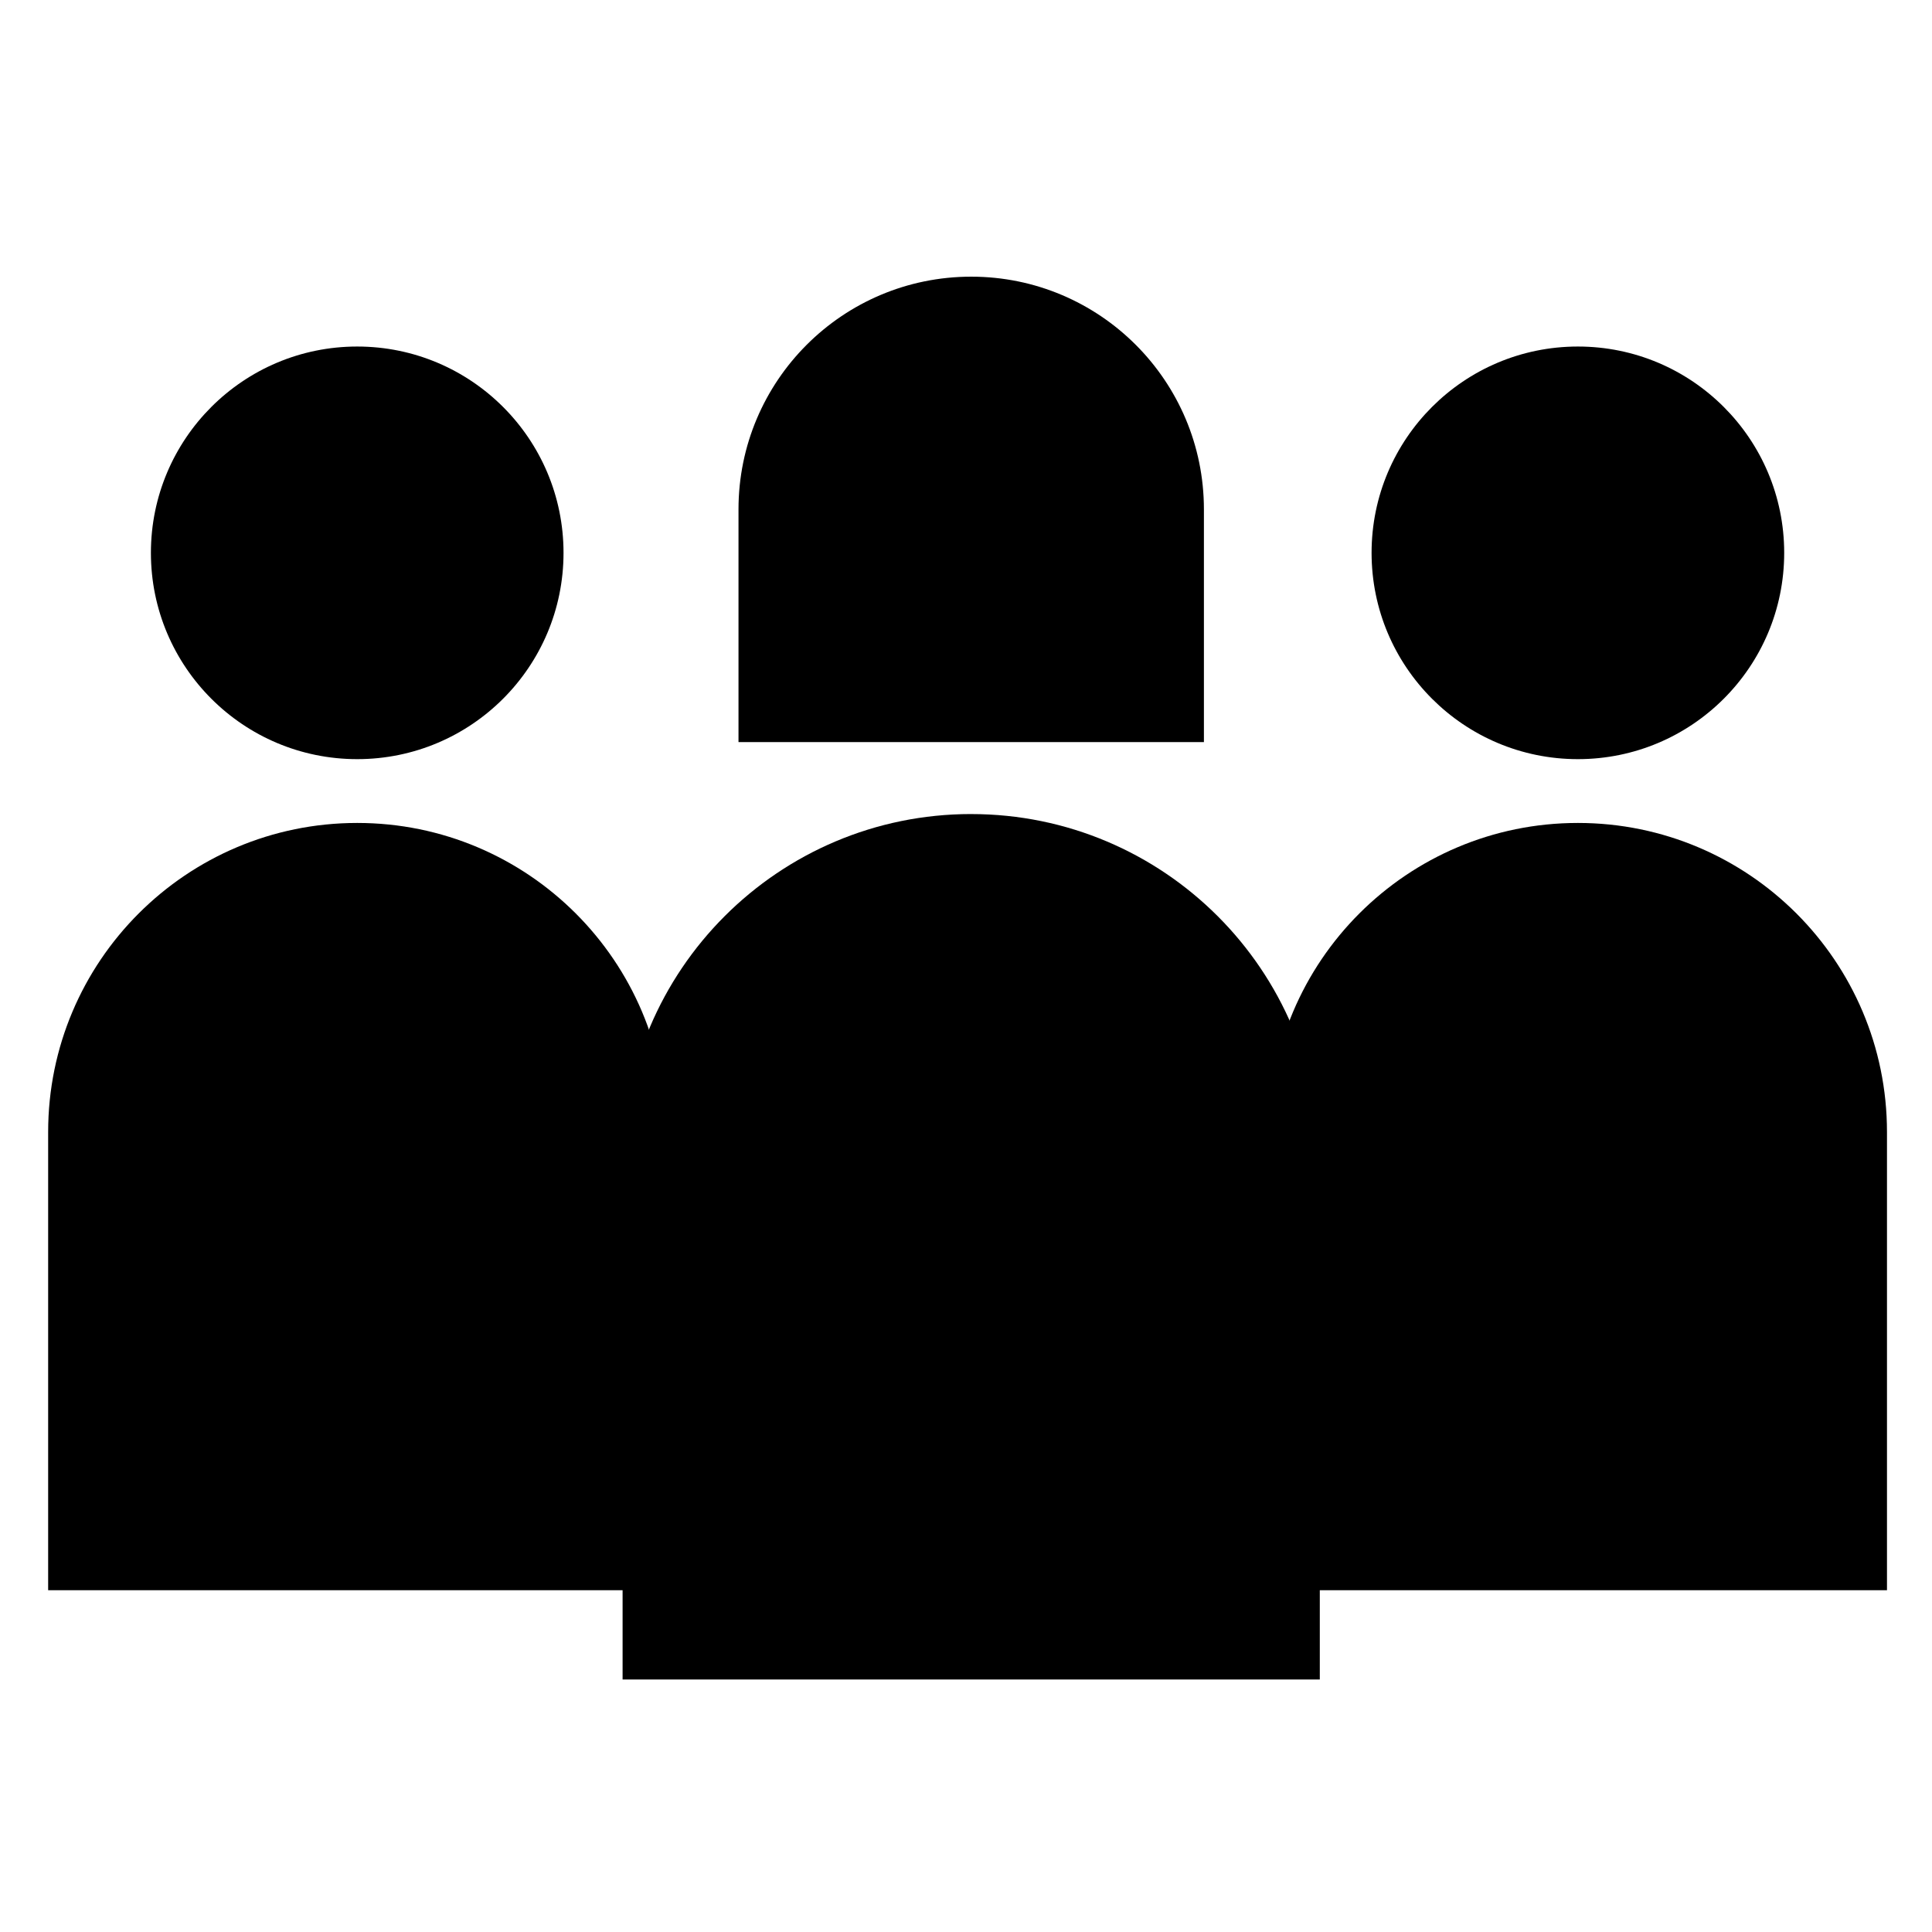
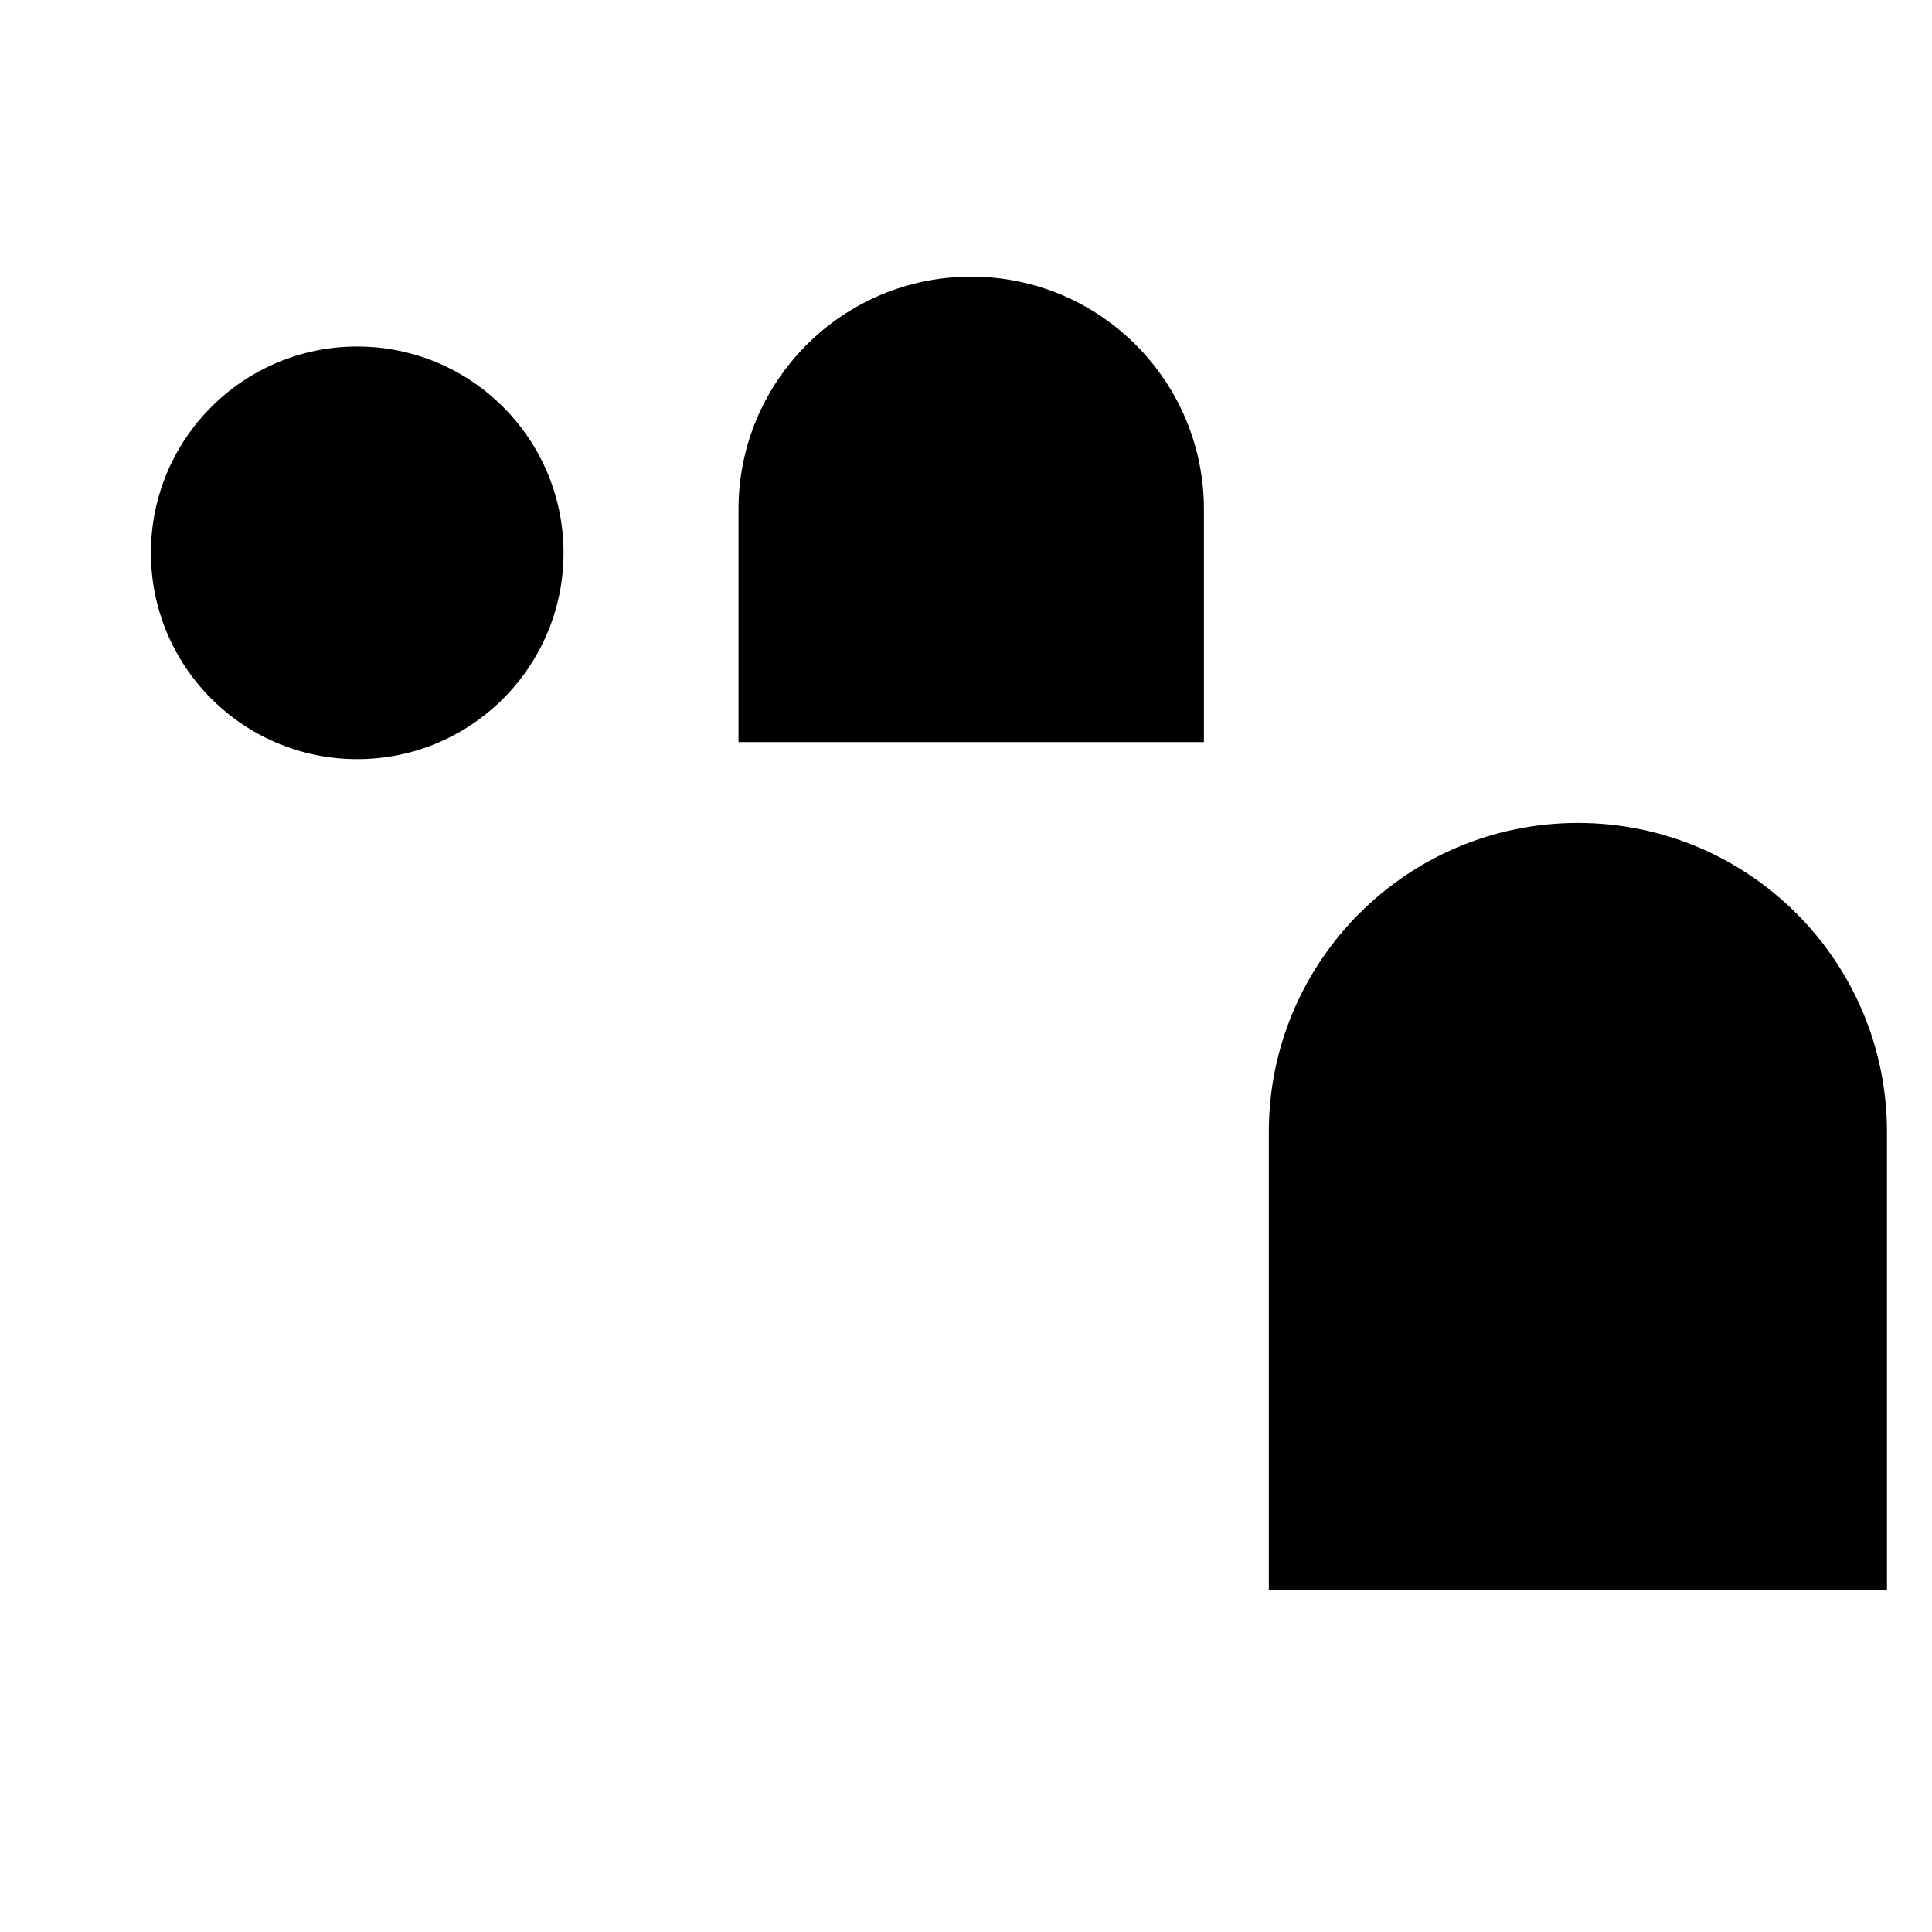
<svg xmlns="http://www.w3.org/2000/svg" fill="#000000" width="800px" height="800px" version="1.1" viewBox="144 144 512 512">
  <g>
    <path d="m463.05 340.66v-61.672c0-34.059-27.613-61.668-61.668-61.668-34.062 0-61.672 27.609-61.672 61.668v61.672h61.672 61.668z" />
-     <path d="m401.38 359.73c-51.027 0-92.387 41.363-92.387 92.379v136.97h184.77l-0.004-136.96c0-51.023-41.363-92.383-92.383-92.383z" />
    <path d="m293.34 290.51c0 30.195-24.48 54.672-54.676 54.672-30.195 0-54.672-24.477-54.672-54.672 0-30.195 24.477-54.676 54.672-54.676 30.195 0 54.676 24.48 54.676 54.676" />
-     <path d="m238.67 362.09c-45.238 0-81.91 36.672-81.91 81.906v121.43h163.82v-121.43c-0.004-45.234-36.672-81.906-81.91-81.906z" />
-     <path d="m616.83 290.51c0 30.195-24.477 54.672-54.672 54.672-30.195 0-54.676-24.477-54.676-54.672 0-30.195 24.48-54.676 54.676-54.676 30.195 0 54.672 24.48 54.672 54.676" />
    <path d="m562.16 362.09c-45.238 0-81.91 36.672-81.91 81.906v121.43h163.82v-121.43c-0.004-45.234-36.676-81.906-81.914-81.906z" />
  </g>
</svg>